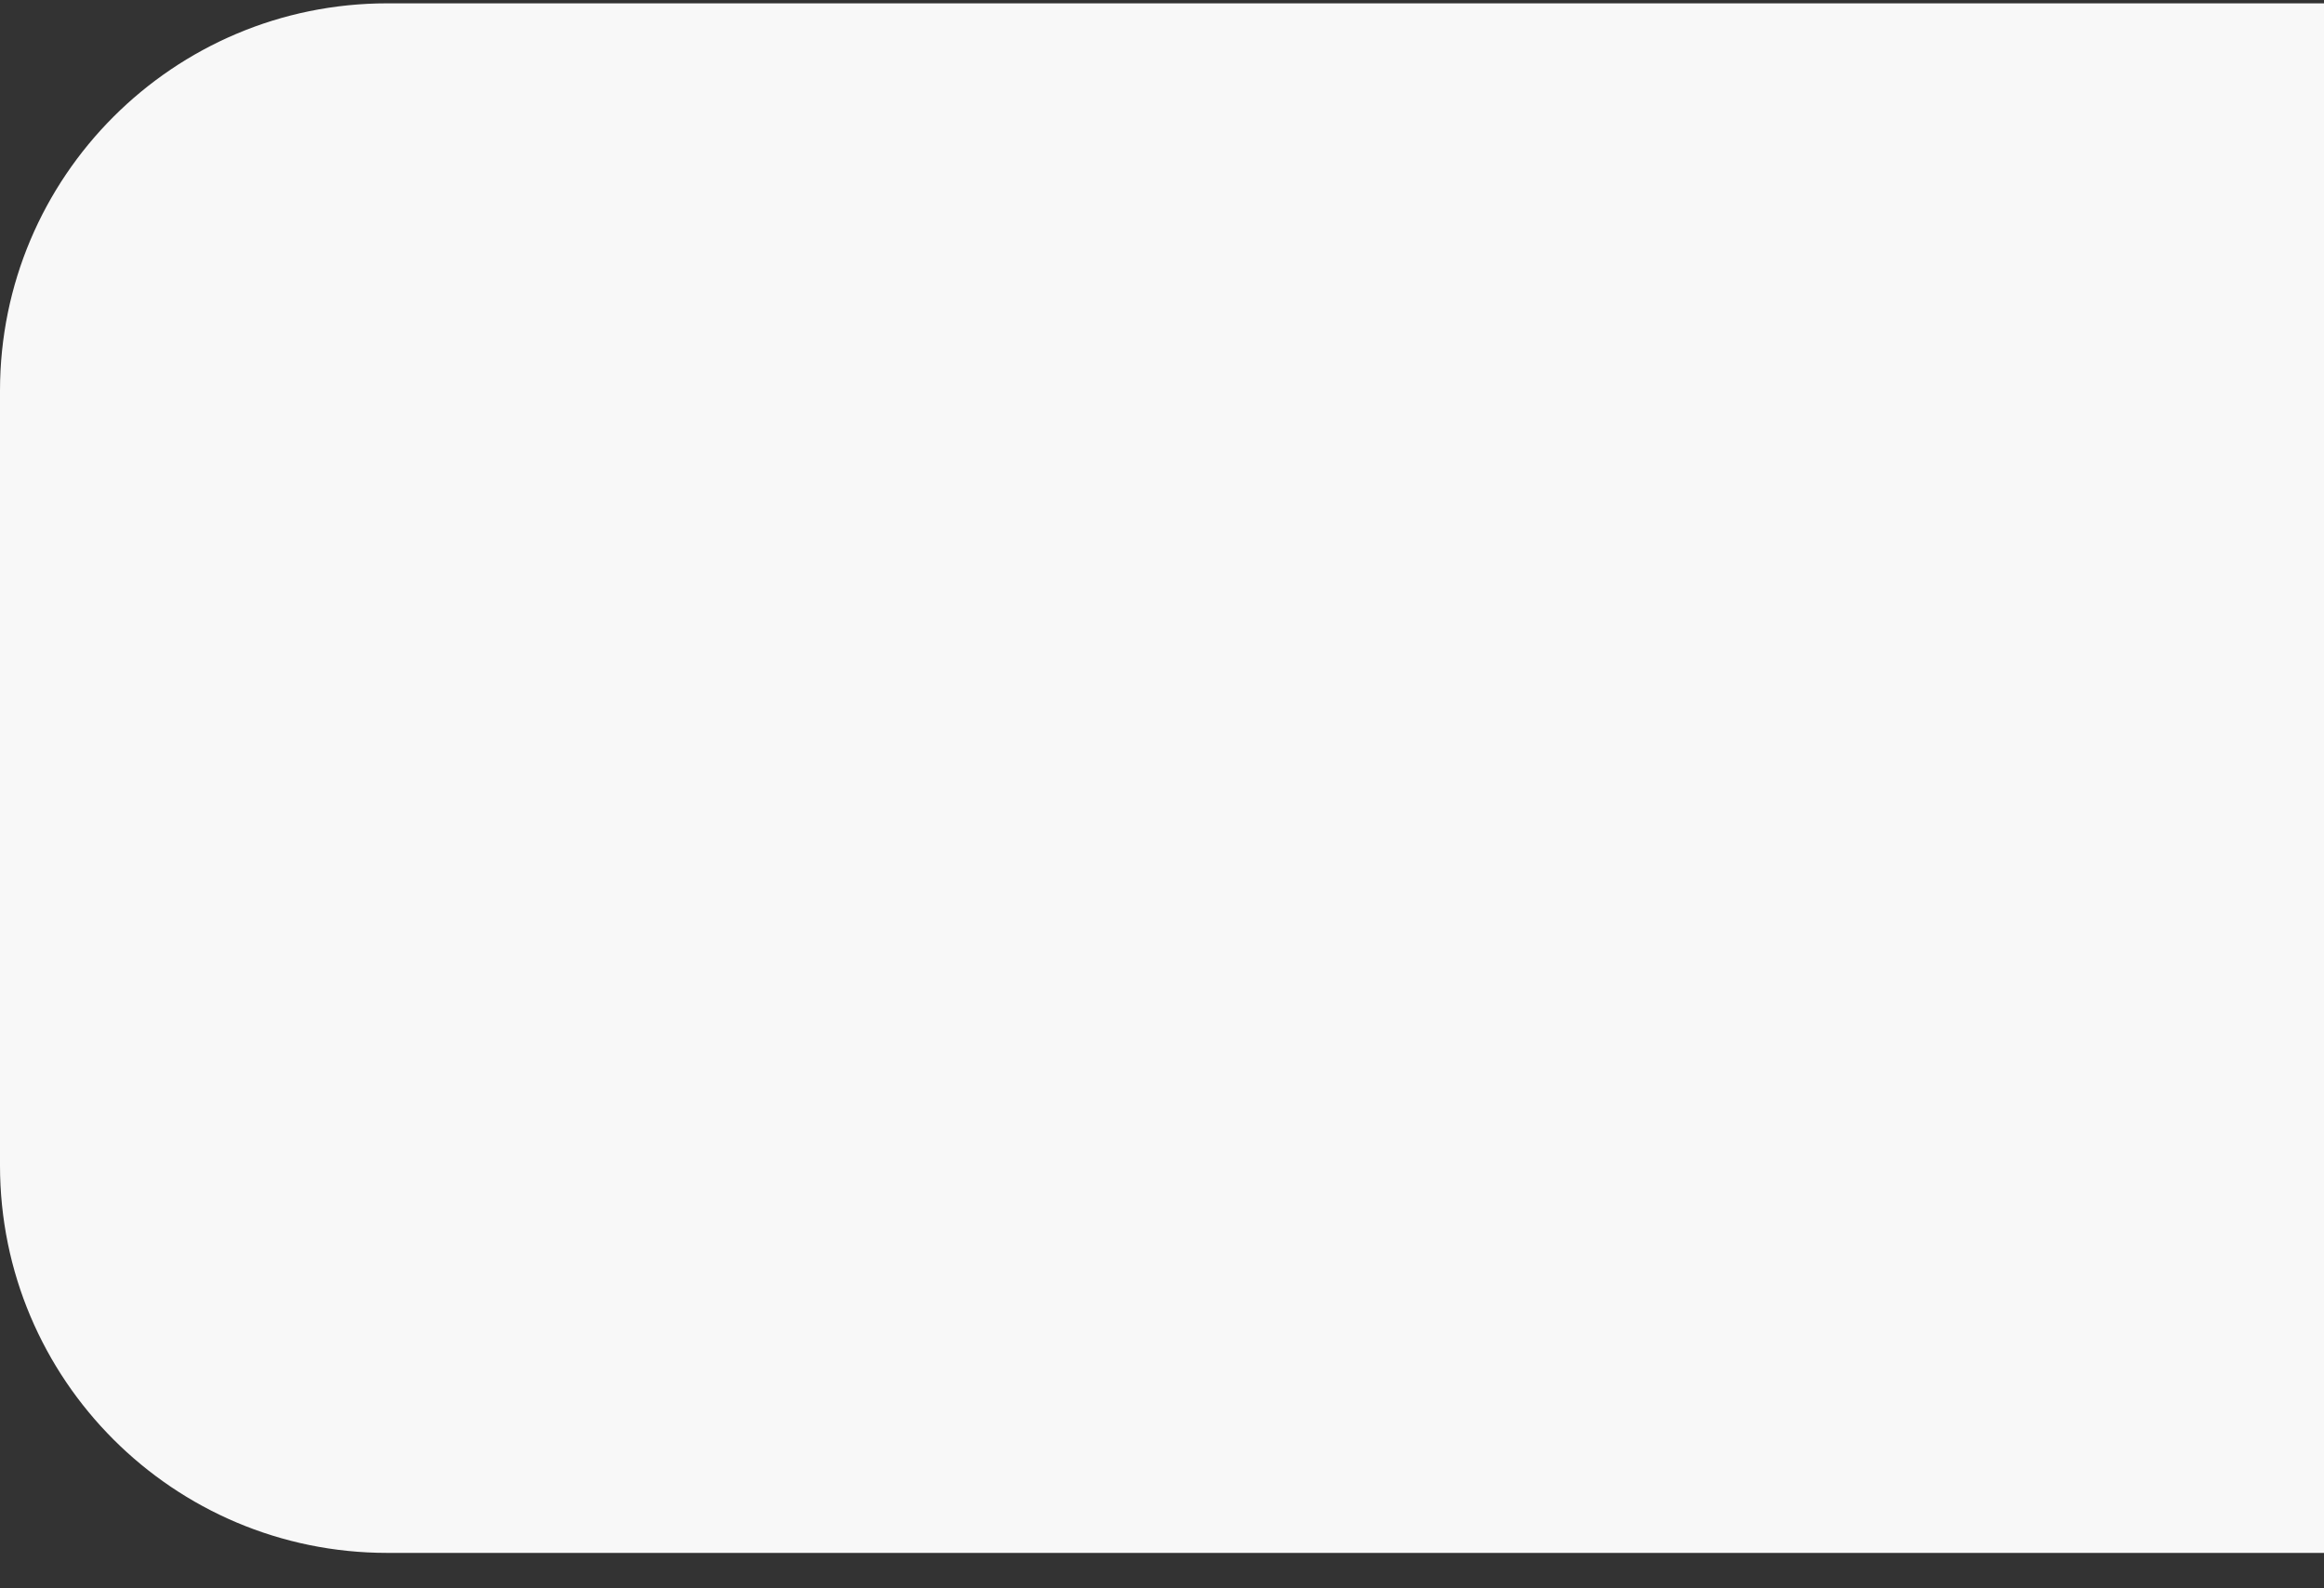
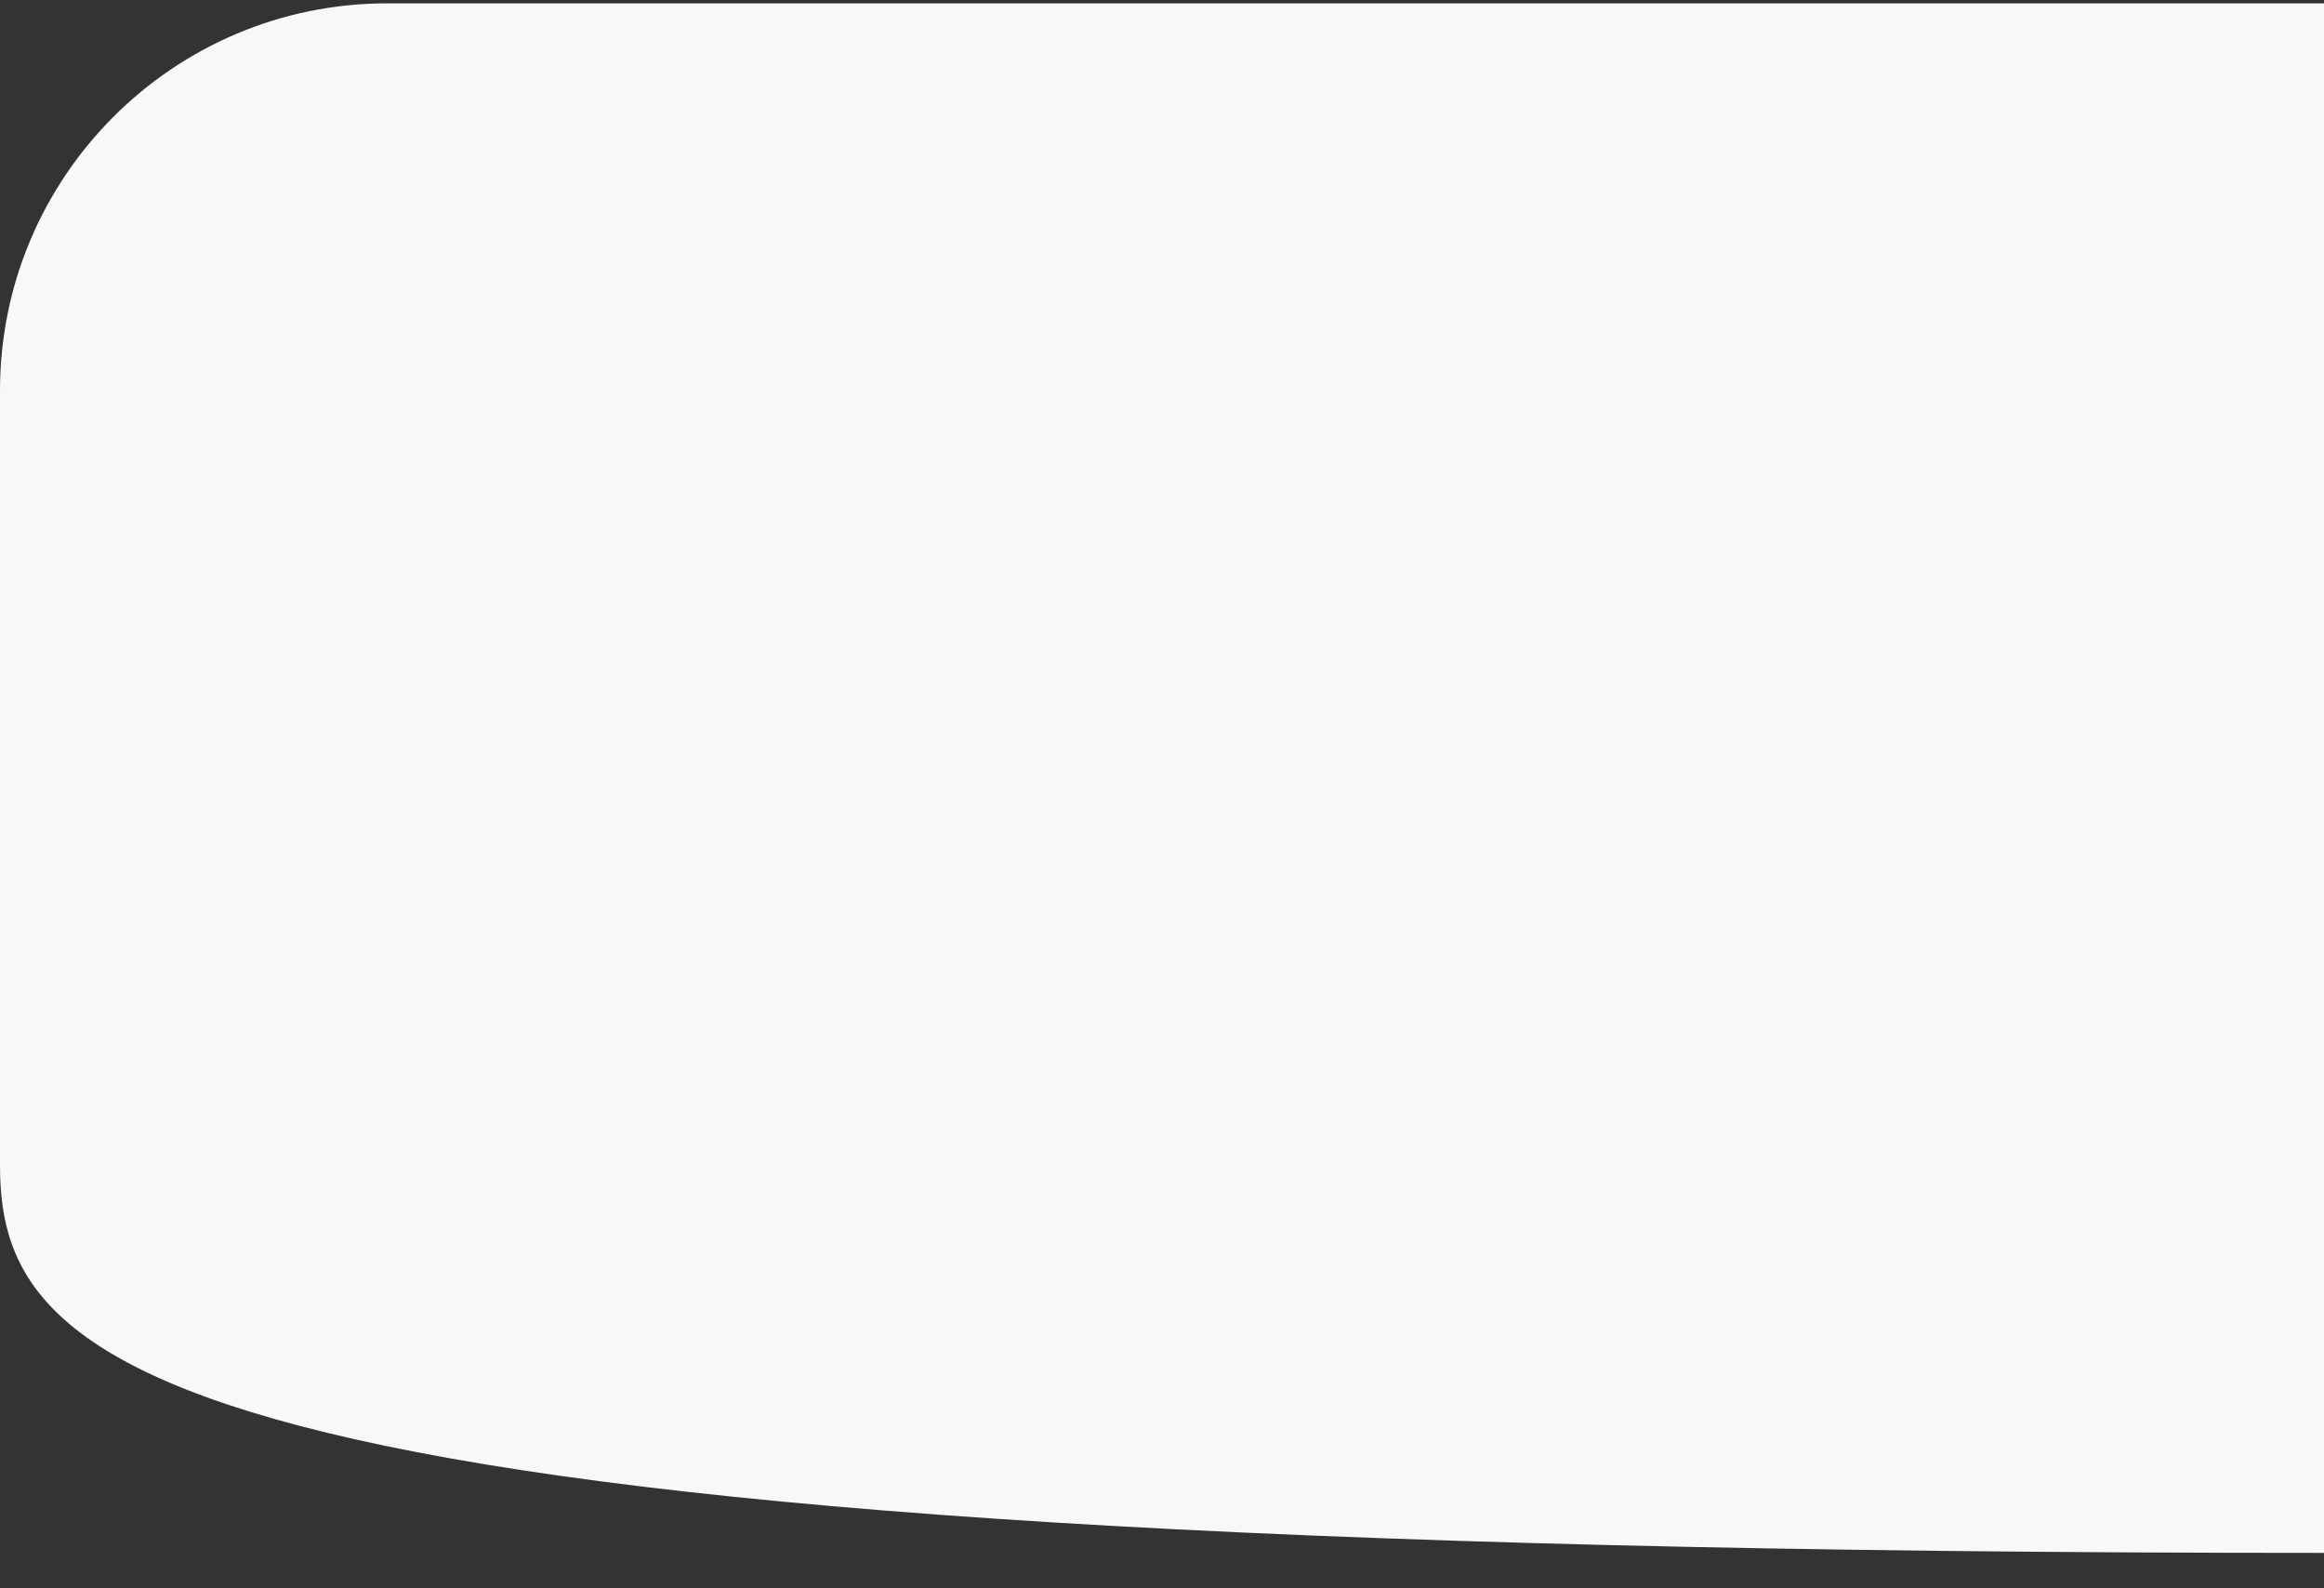
<svg xmlns="http://www.w3.org/2000/svg" width="60" height="41" viewBox="0 0 60 41" fill="none">
  <rect x="0" y="0" width="60" height="41" fill="#333333" stroke="none" />
-   <path d="M0 10.086C0 4.563 4.477 0.086 10 0.086H60V40.086H10C4.477 40.086 0 35.609 0 30.086V10.086Z" fill="#F8F8F8" />
+   <path d="M0 10.086C0 4.563 4.477 0.086 10 0.086H60V40.086C4.477 40.086 0 35.609 0 30.086V10.086Z" fill="#F8F8F8" />
</svg>